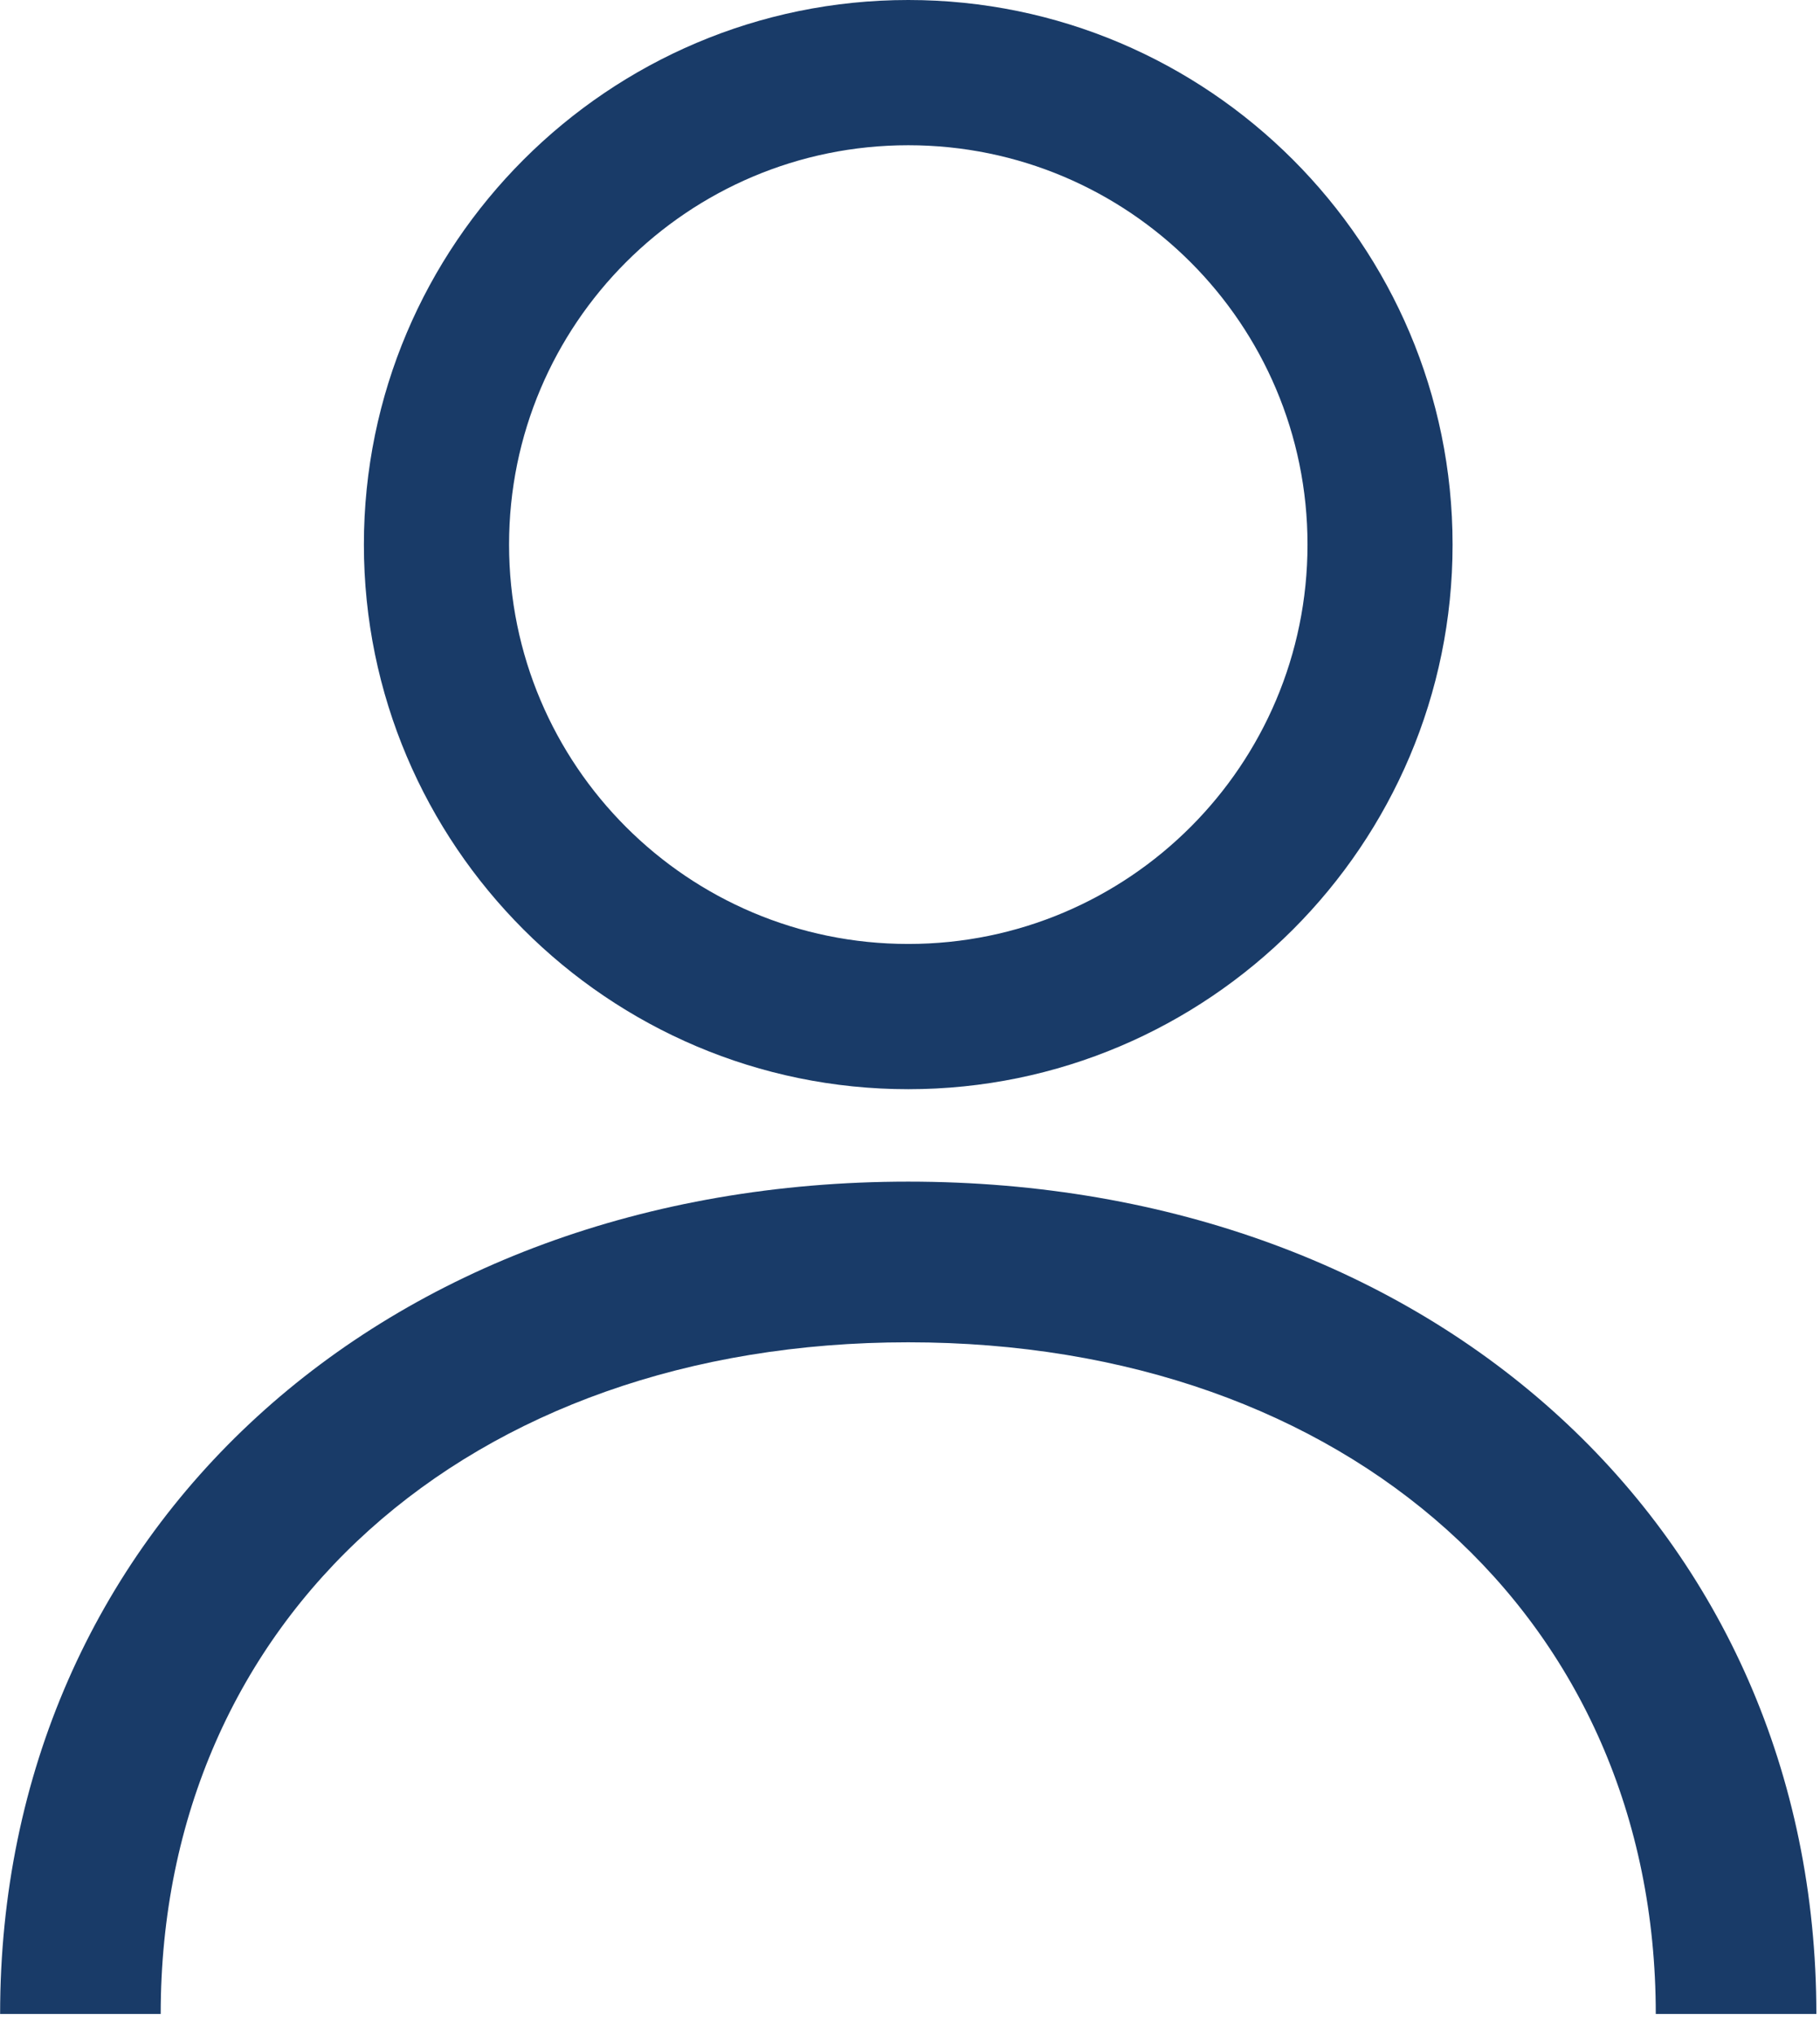
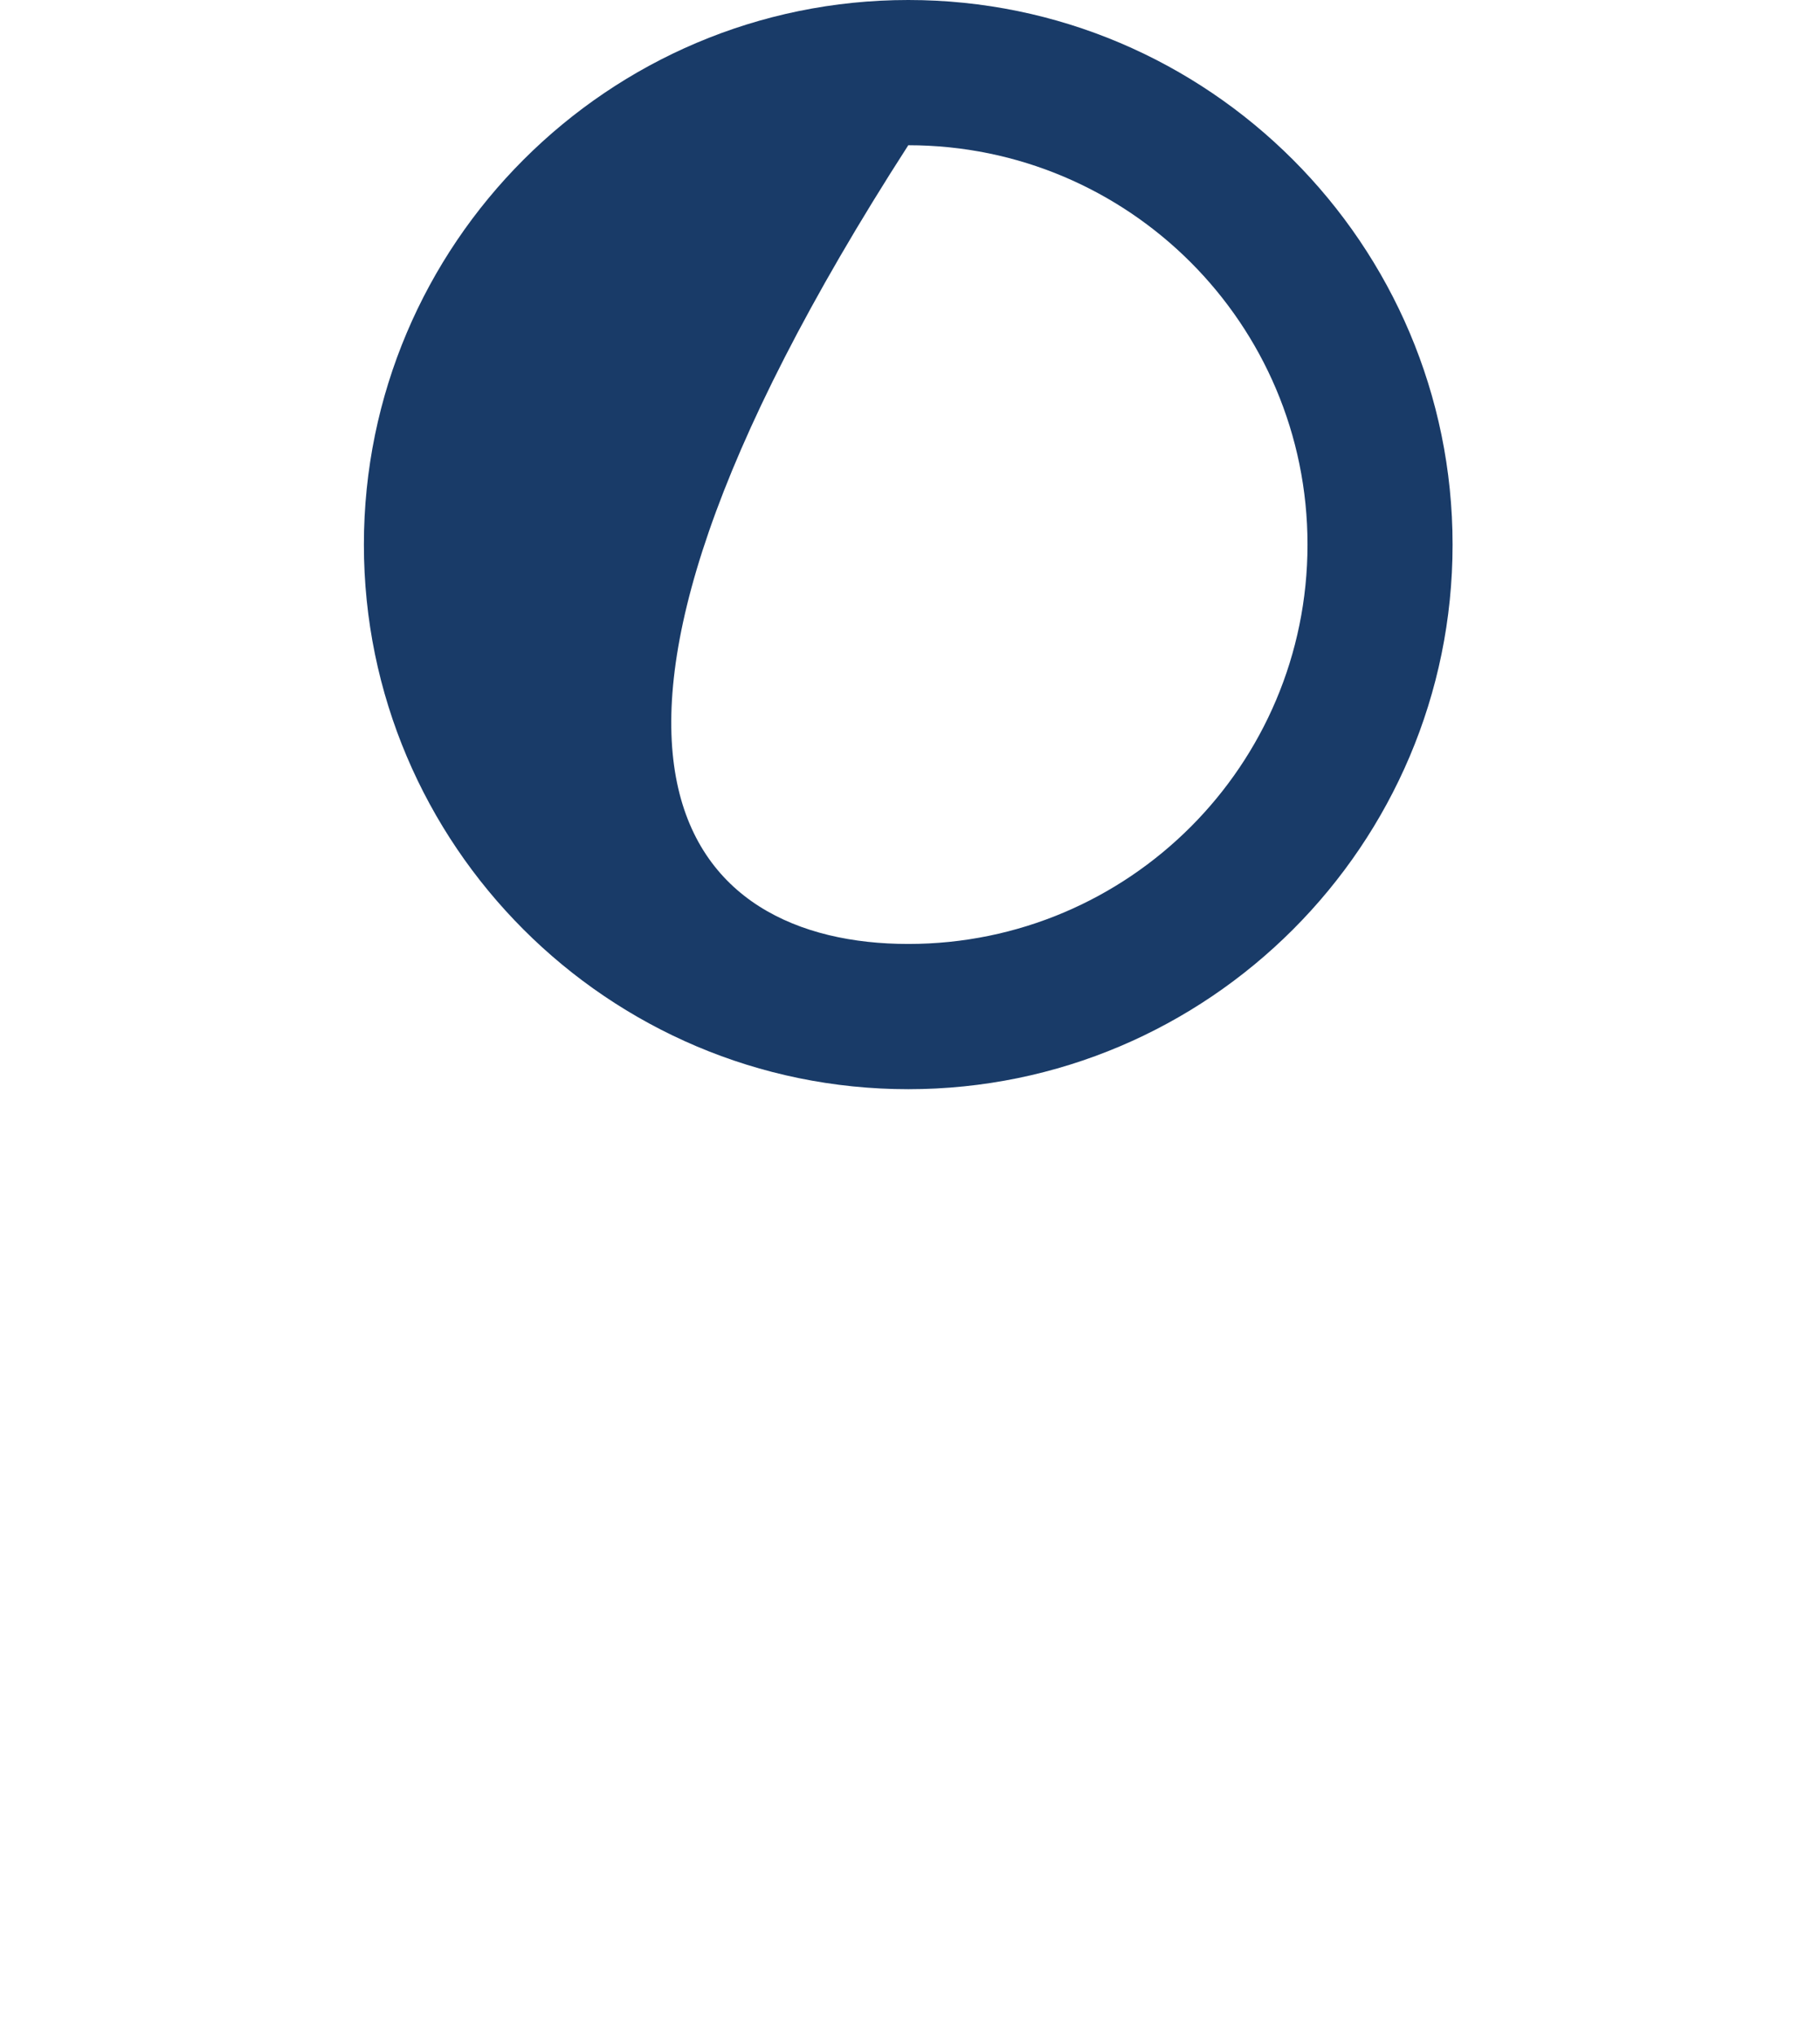
<svg xmlns="http://www.w3.org/2000/svg" width="17px" height="19px" viewBox="0 0 17 19" version="1.1">
  <title>login</title>
  <g id="Symbols" stroke="none" stroke-width="1" fill="none" fill-rule="evenodd">
    <g id="Header-mobile" transform="translate(-322, -3)" fill="#193B68">
      <g id="login" transform="translate(330.483, 12.402) scale(-1, 1) translate(-330.483, -12.402) translate(322, 3)">
-         <path d="M16.965,18.803 L15.465,18.803 C15.465,15.111 12.594,12.532 8.483,12.532 C4.371,12.532 1.5,15.111 1.5,18.803 L0,18.803 C0,14.3 3.568,11.032 8.483,11.032 C13.398,11.032 16.965,14.3 16.965,18.803" id="Fill-4" />
-         <path d="M8.482,8.813 C6.423,8.813 4.753,7.144 4.753,5.084 C4.753,3.025 6.423,1.356 8.482,1.356 C10.541,1.356 12.211,3.025 12.211,5.084 C12.211,7.144 10.541,8.813 8.482,8.813 M8.482,0 C5.679,0 3.398,2.281 3.398,5.085 C3.398,7.888 5.679,10.169 8.482,10.169 C11.286,10.169 13.567,7.888 13.567,5.085 C13.567,2.281 11.286,0 8.482,0" id="Fill-1" />
+         <path d="M8.482,8.813 C6.423,8.813 4.753,7.144 4.753,5.084 C4.753,3.025 6.423,1.356 8.482,1.356 C12.211,7.144 10.541,8.813 8.482,8.813 M8.482,0 C5.679,0 3.398,2.281 3.398,5.085 C3.398,7.888 5.679,10.169 8.482,10.169 C11.286,10.169 13.567,7.888 13.567,5.085 C13.567,2.281 11.286,0 8.482,0" id="Fill-1" />
      </g>
    </g>
  </g>
</svg>